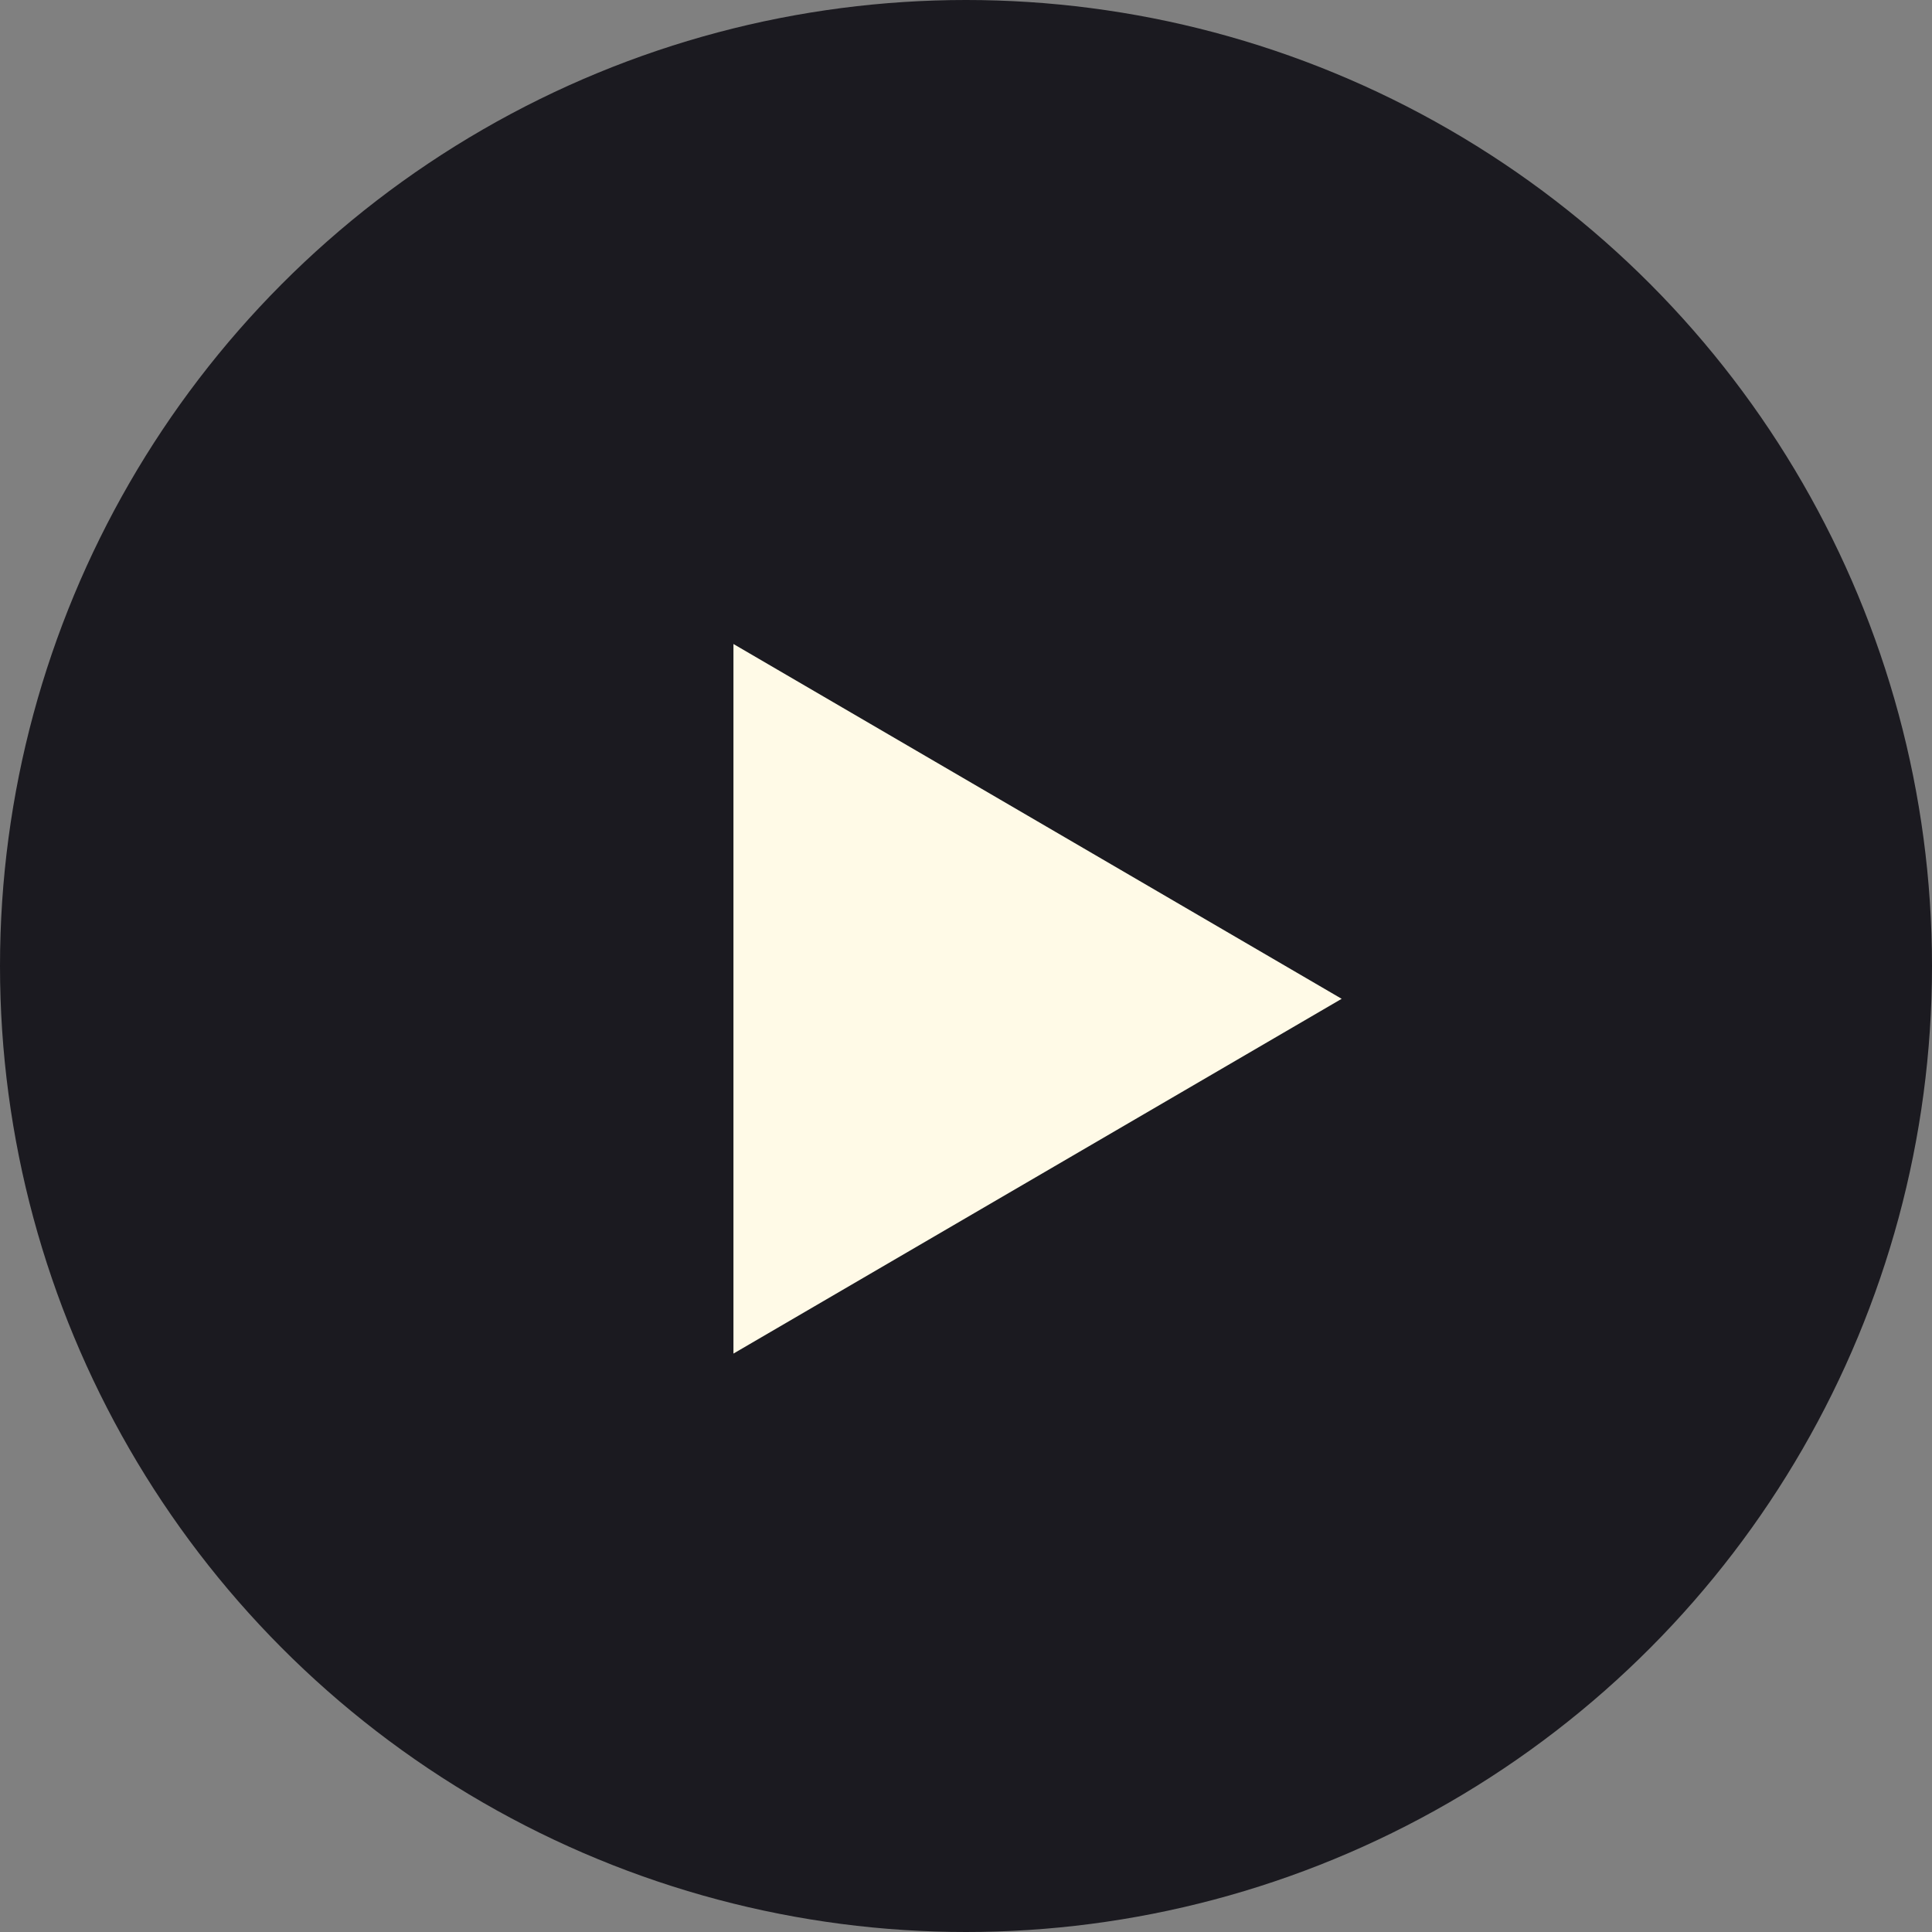
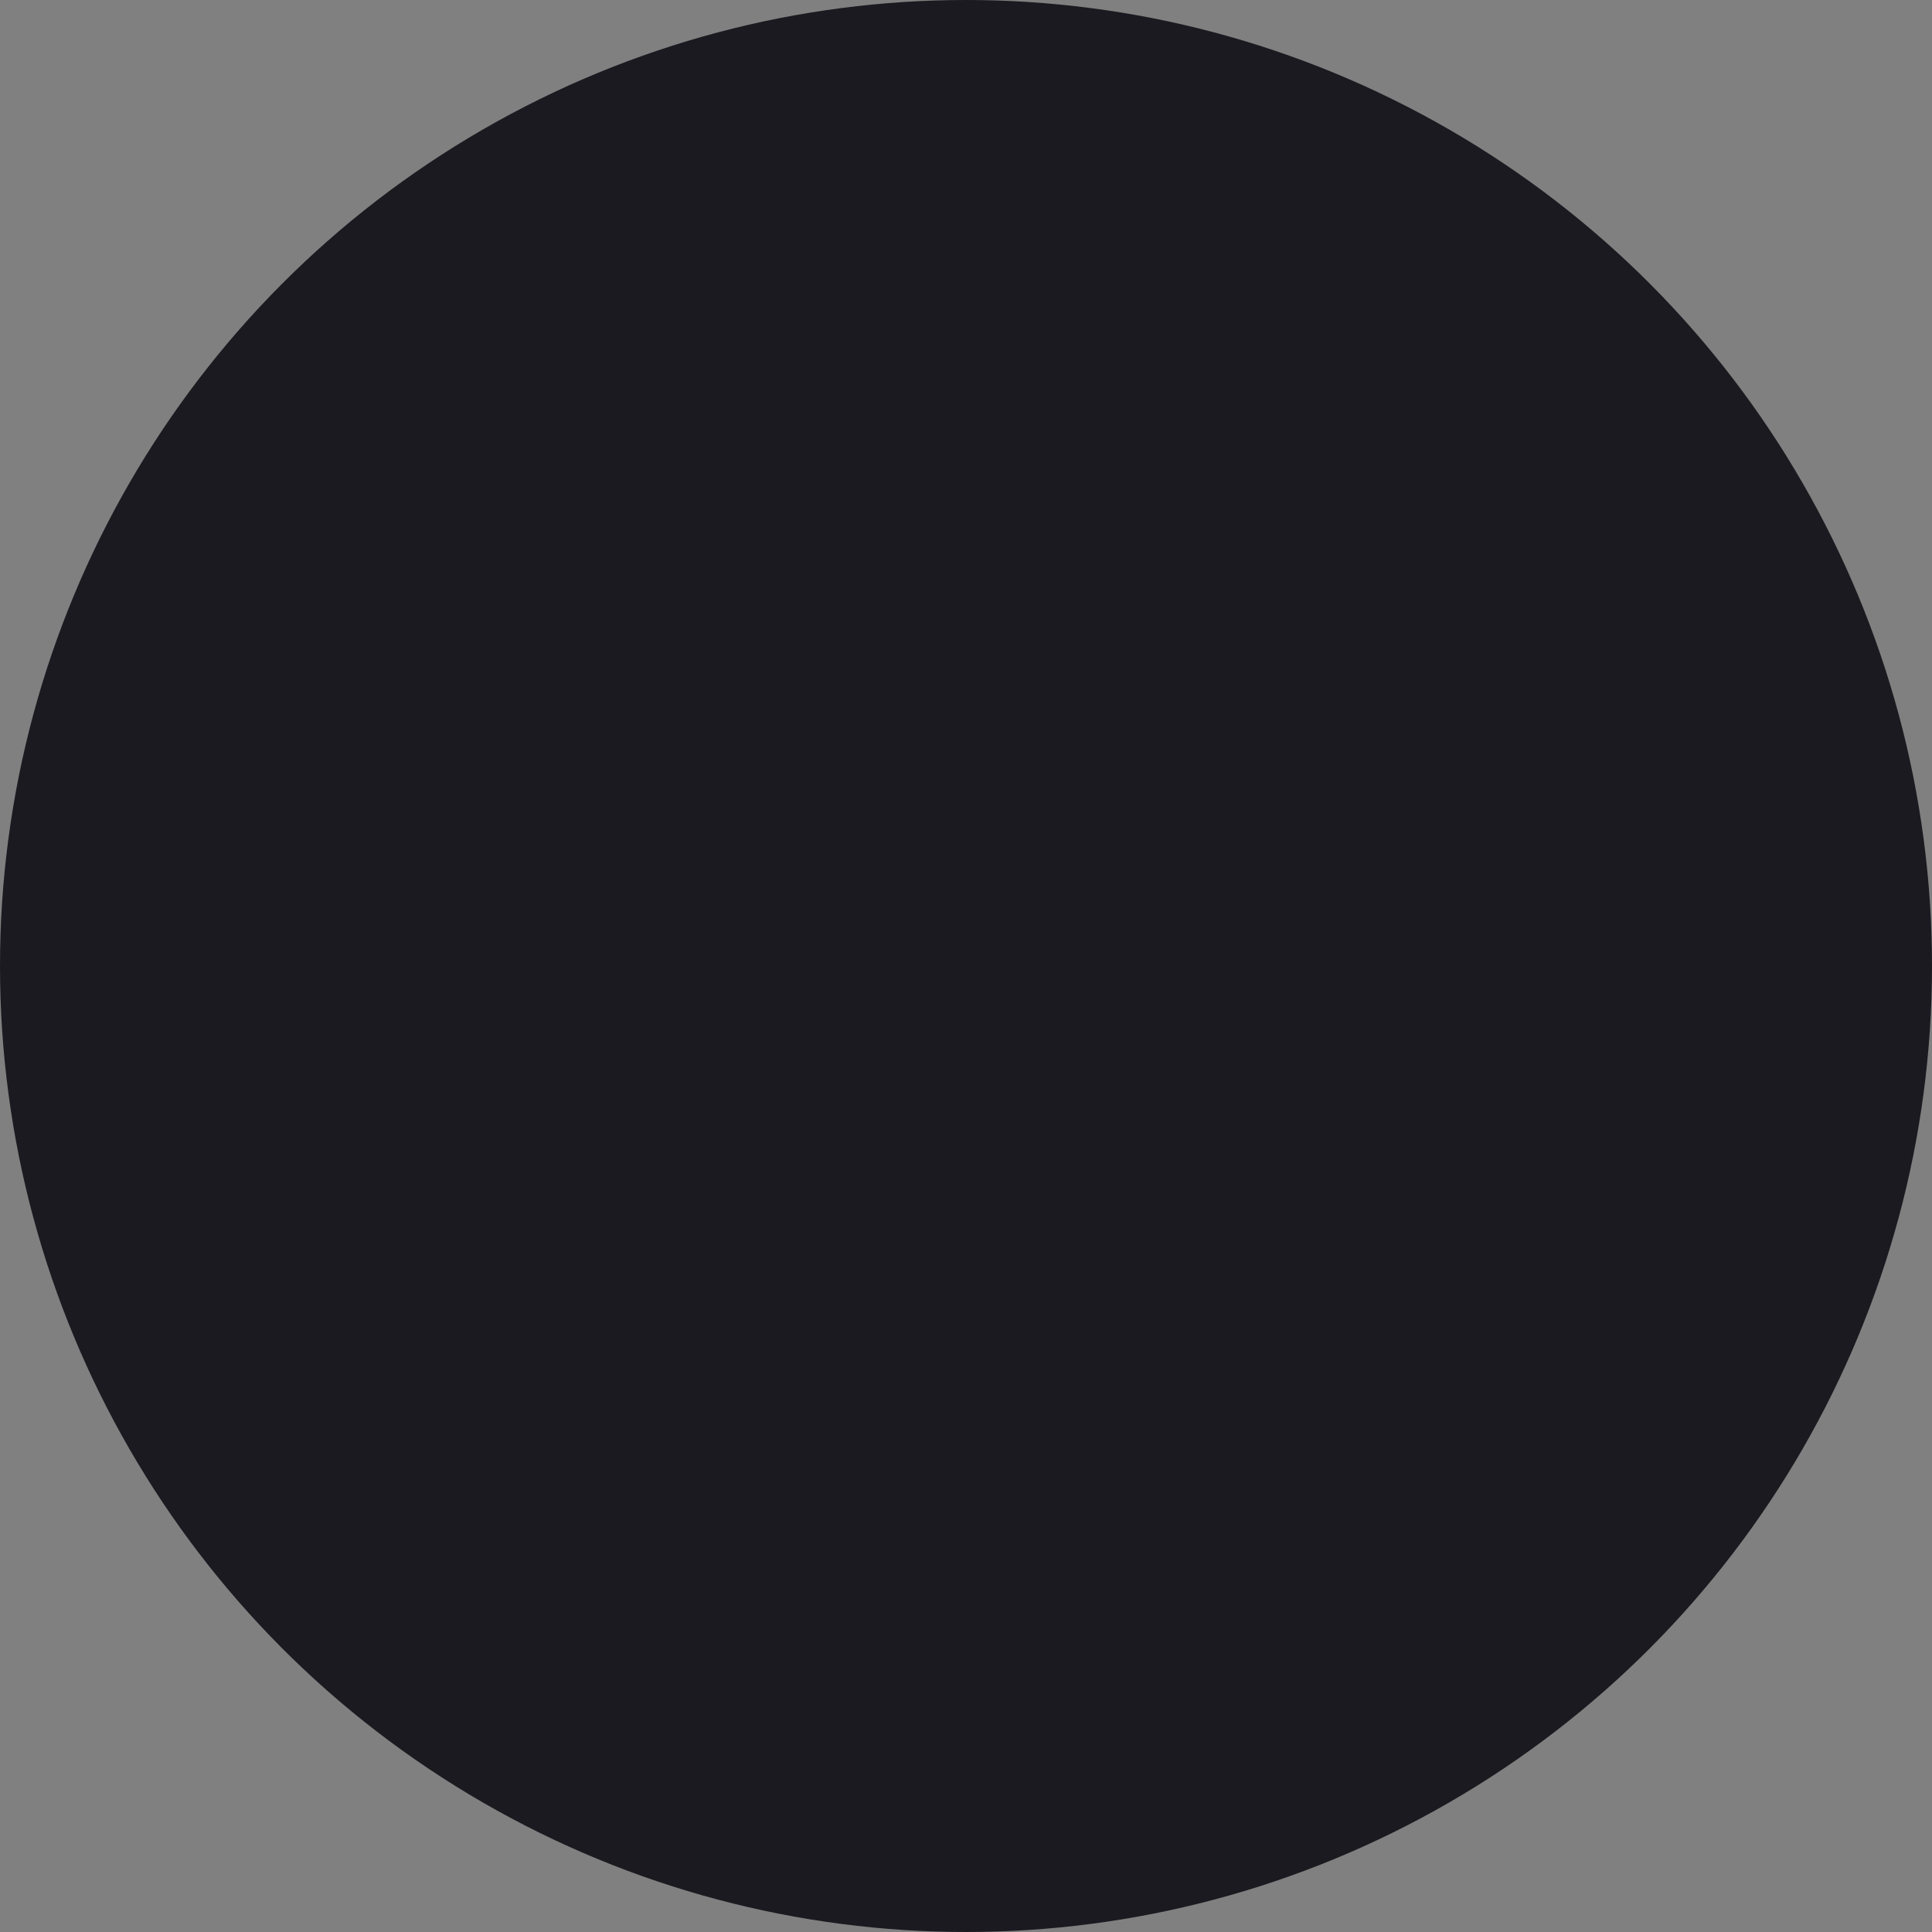
<svg xmlns="http://www.w3.org/2000/svg" width="54" height="54" viewBox="0 0 54 54" fill="none">
  <rect x="0" y="0" width="54" height="54" fill="#808080" stroke="none" />
  <circle cx="27" cy="27" r="27" fill="#1B1A20" />
-   <path d="M37.5 27.917L20.5 37.833V18L37.5 27.917Z" fill="#FFFAE7" />
</svg>